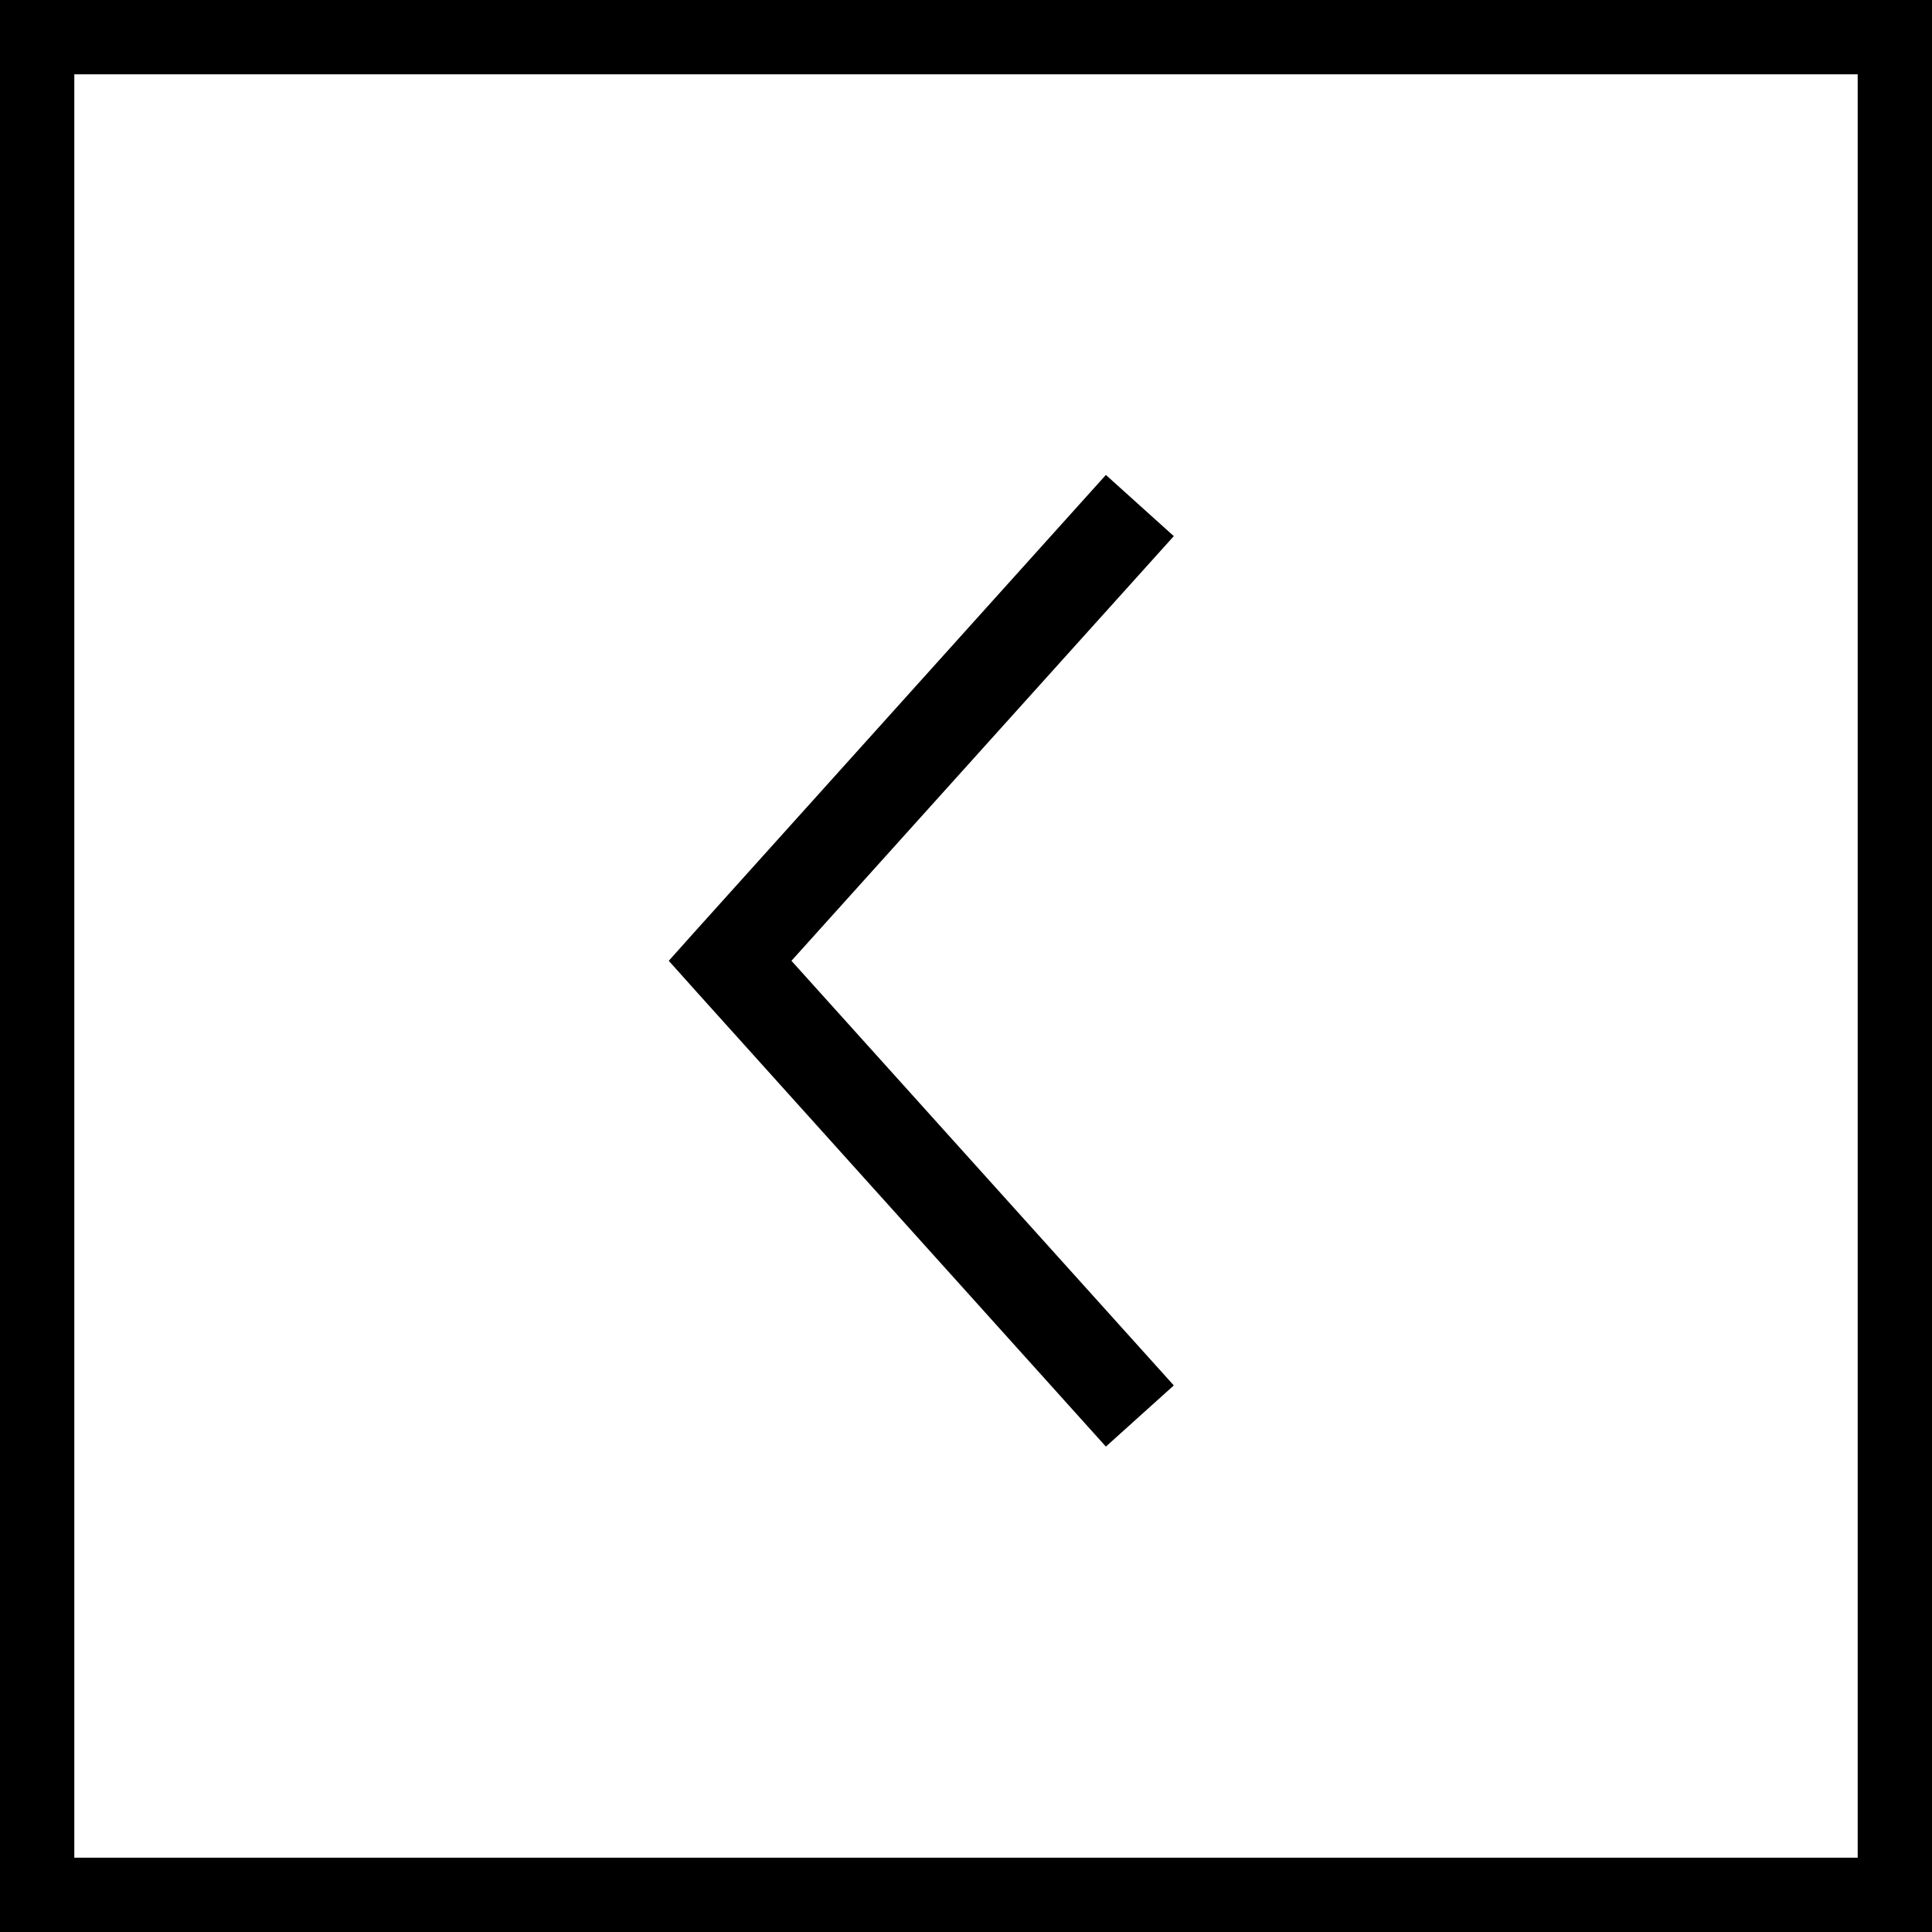
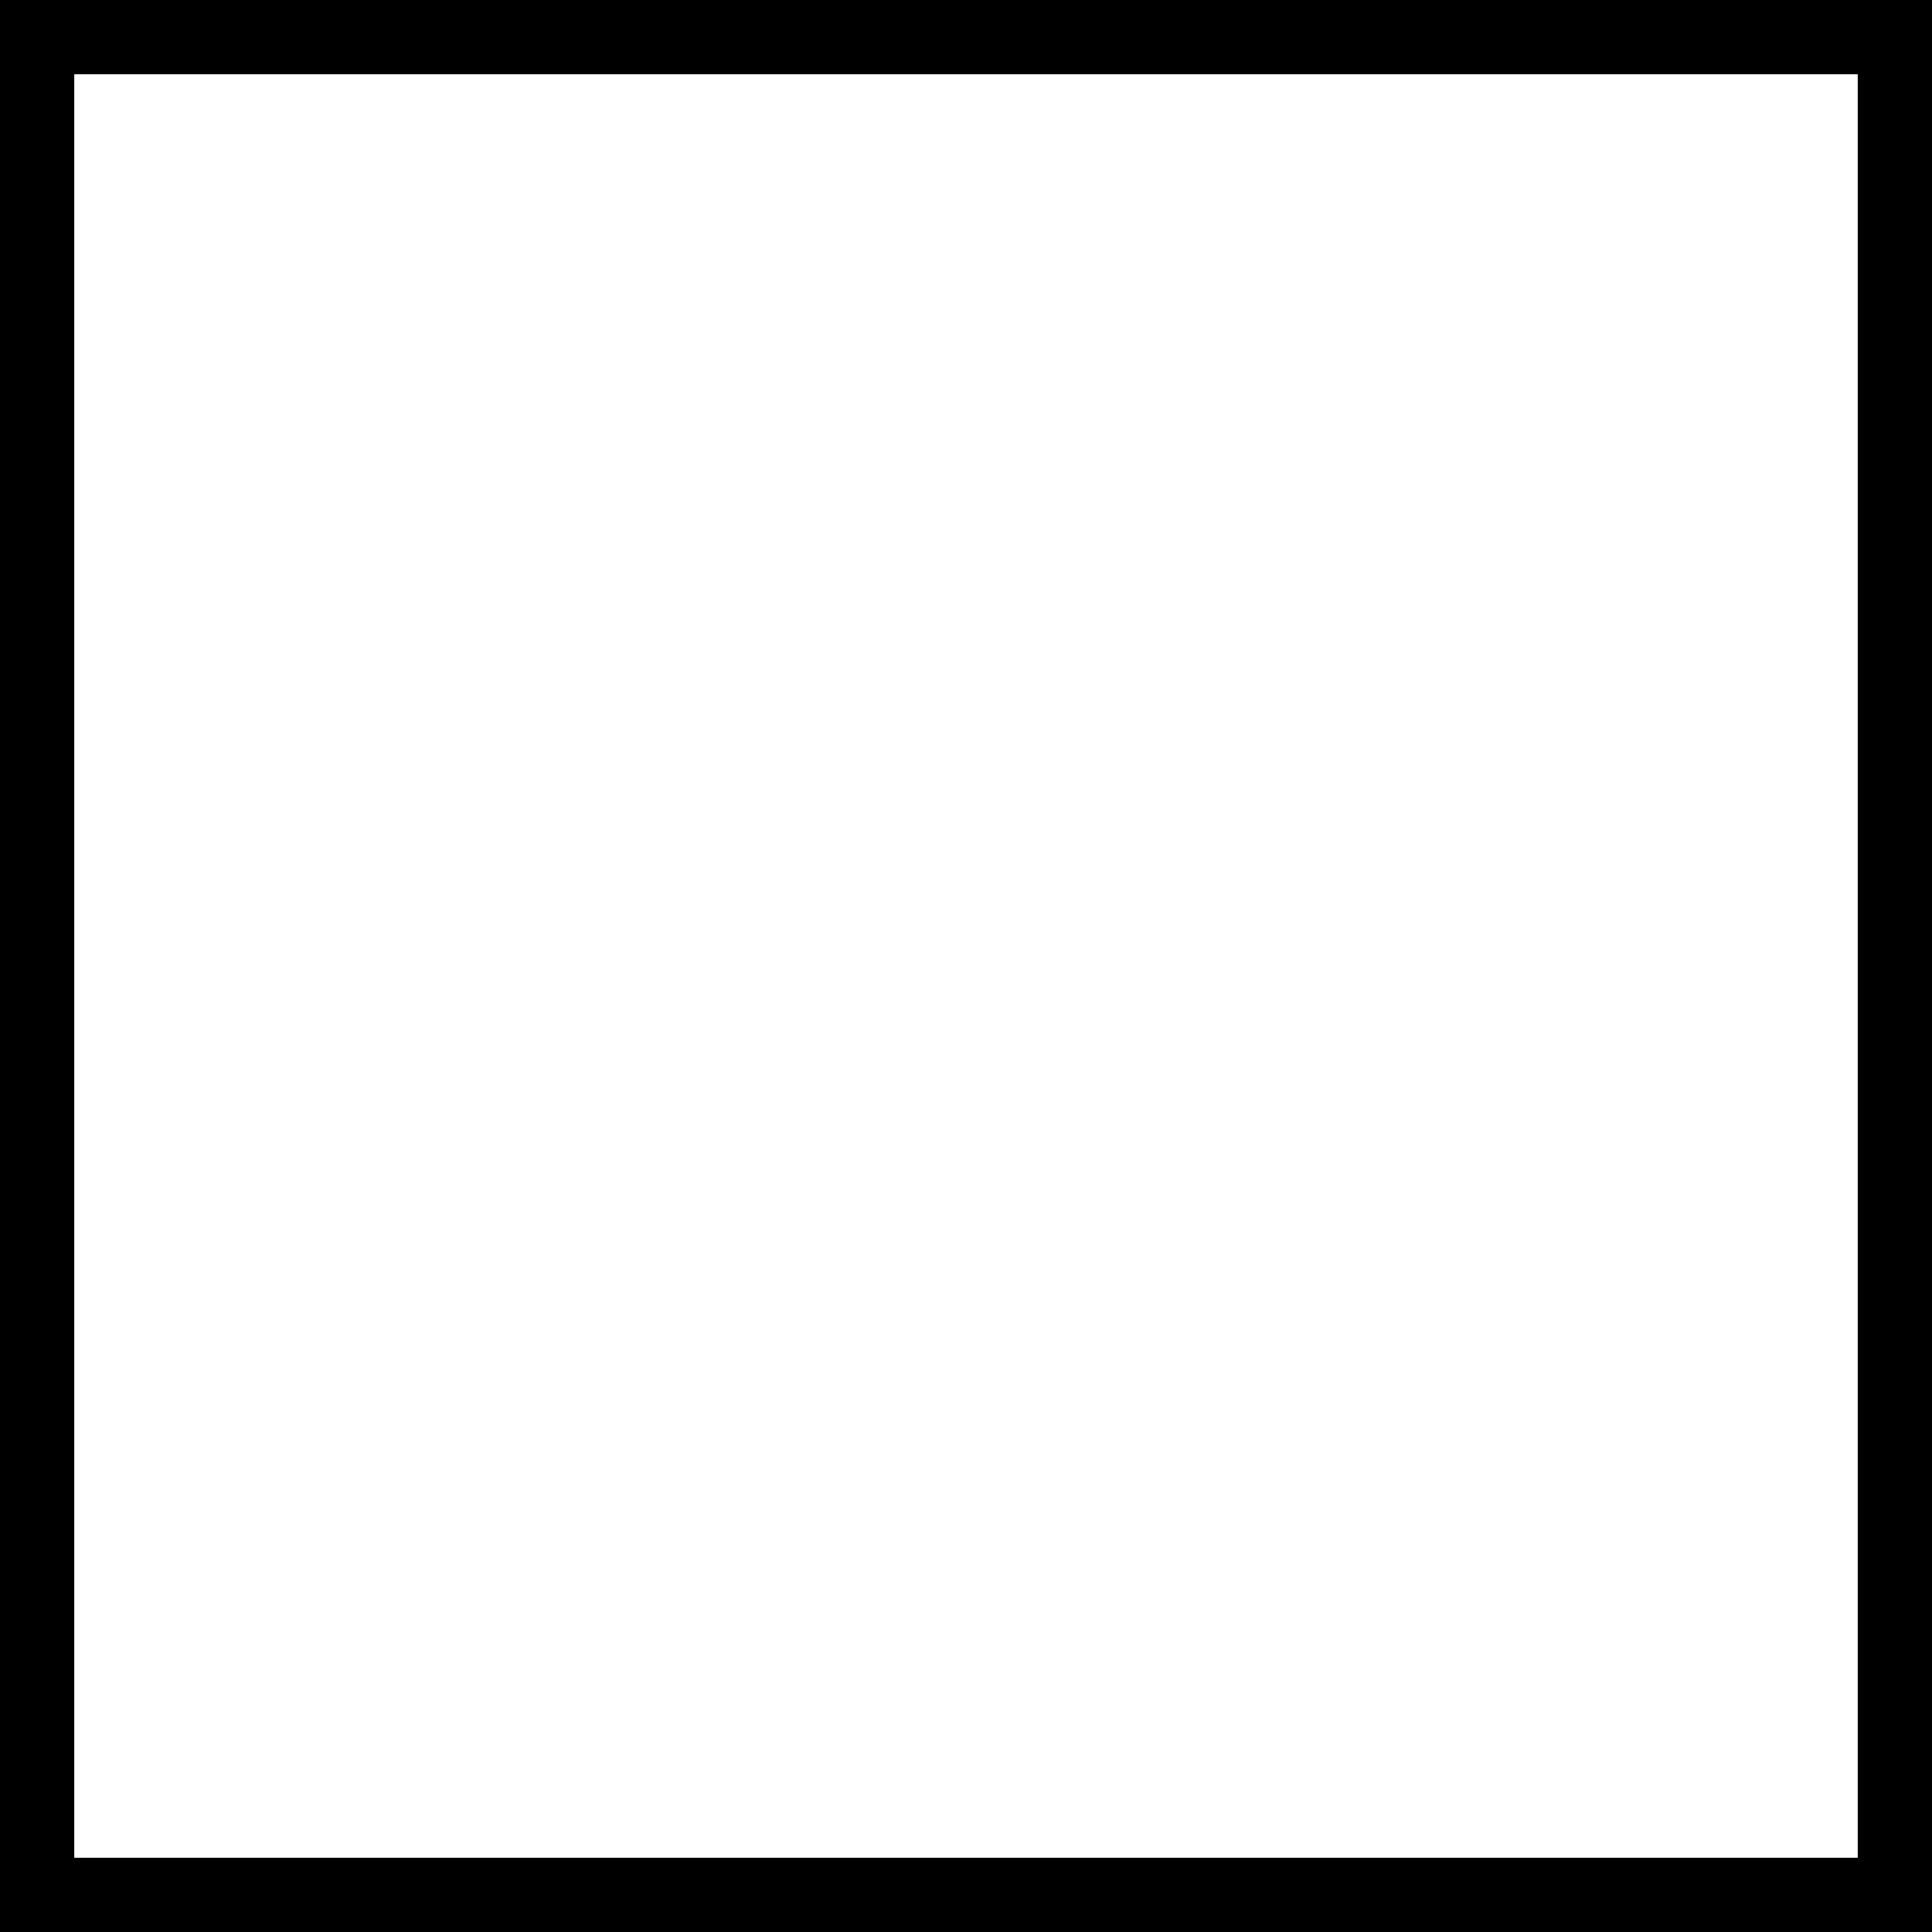
<svg xmlns="http://www.w3.org/2000/svg" width="52" height="52" viewBox="0 0 52 52" fill="none">
  <rect x="-1" y="1" width="50" height="50" transform="matrix(-1 0 0 1 50 0)" stroke="black" stroke-width="2" />
-   <path d="M18 25.86L18.737 26.683L29.765 38.935L31.593 37.289L21.302 25.86L31.593 14.43L29.765 12.783L18.737 25.036L18 25.86Z" fill="black" />
</svg>